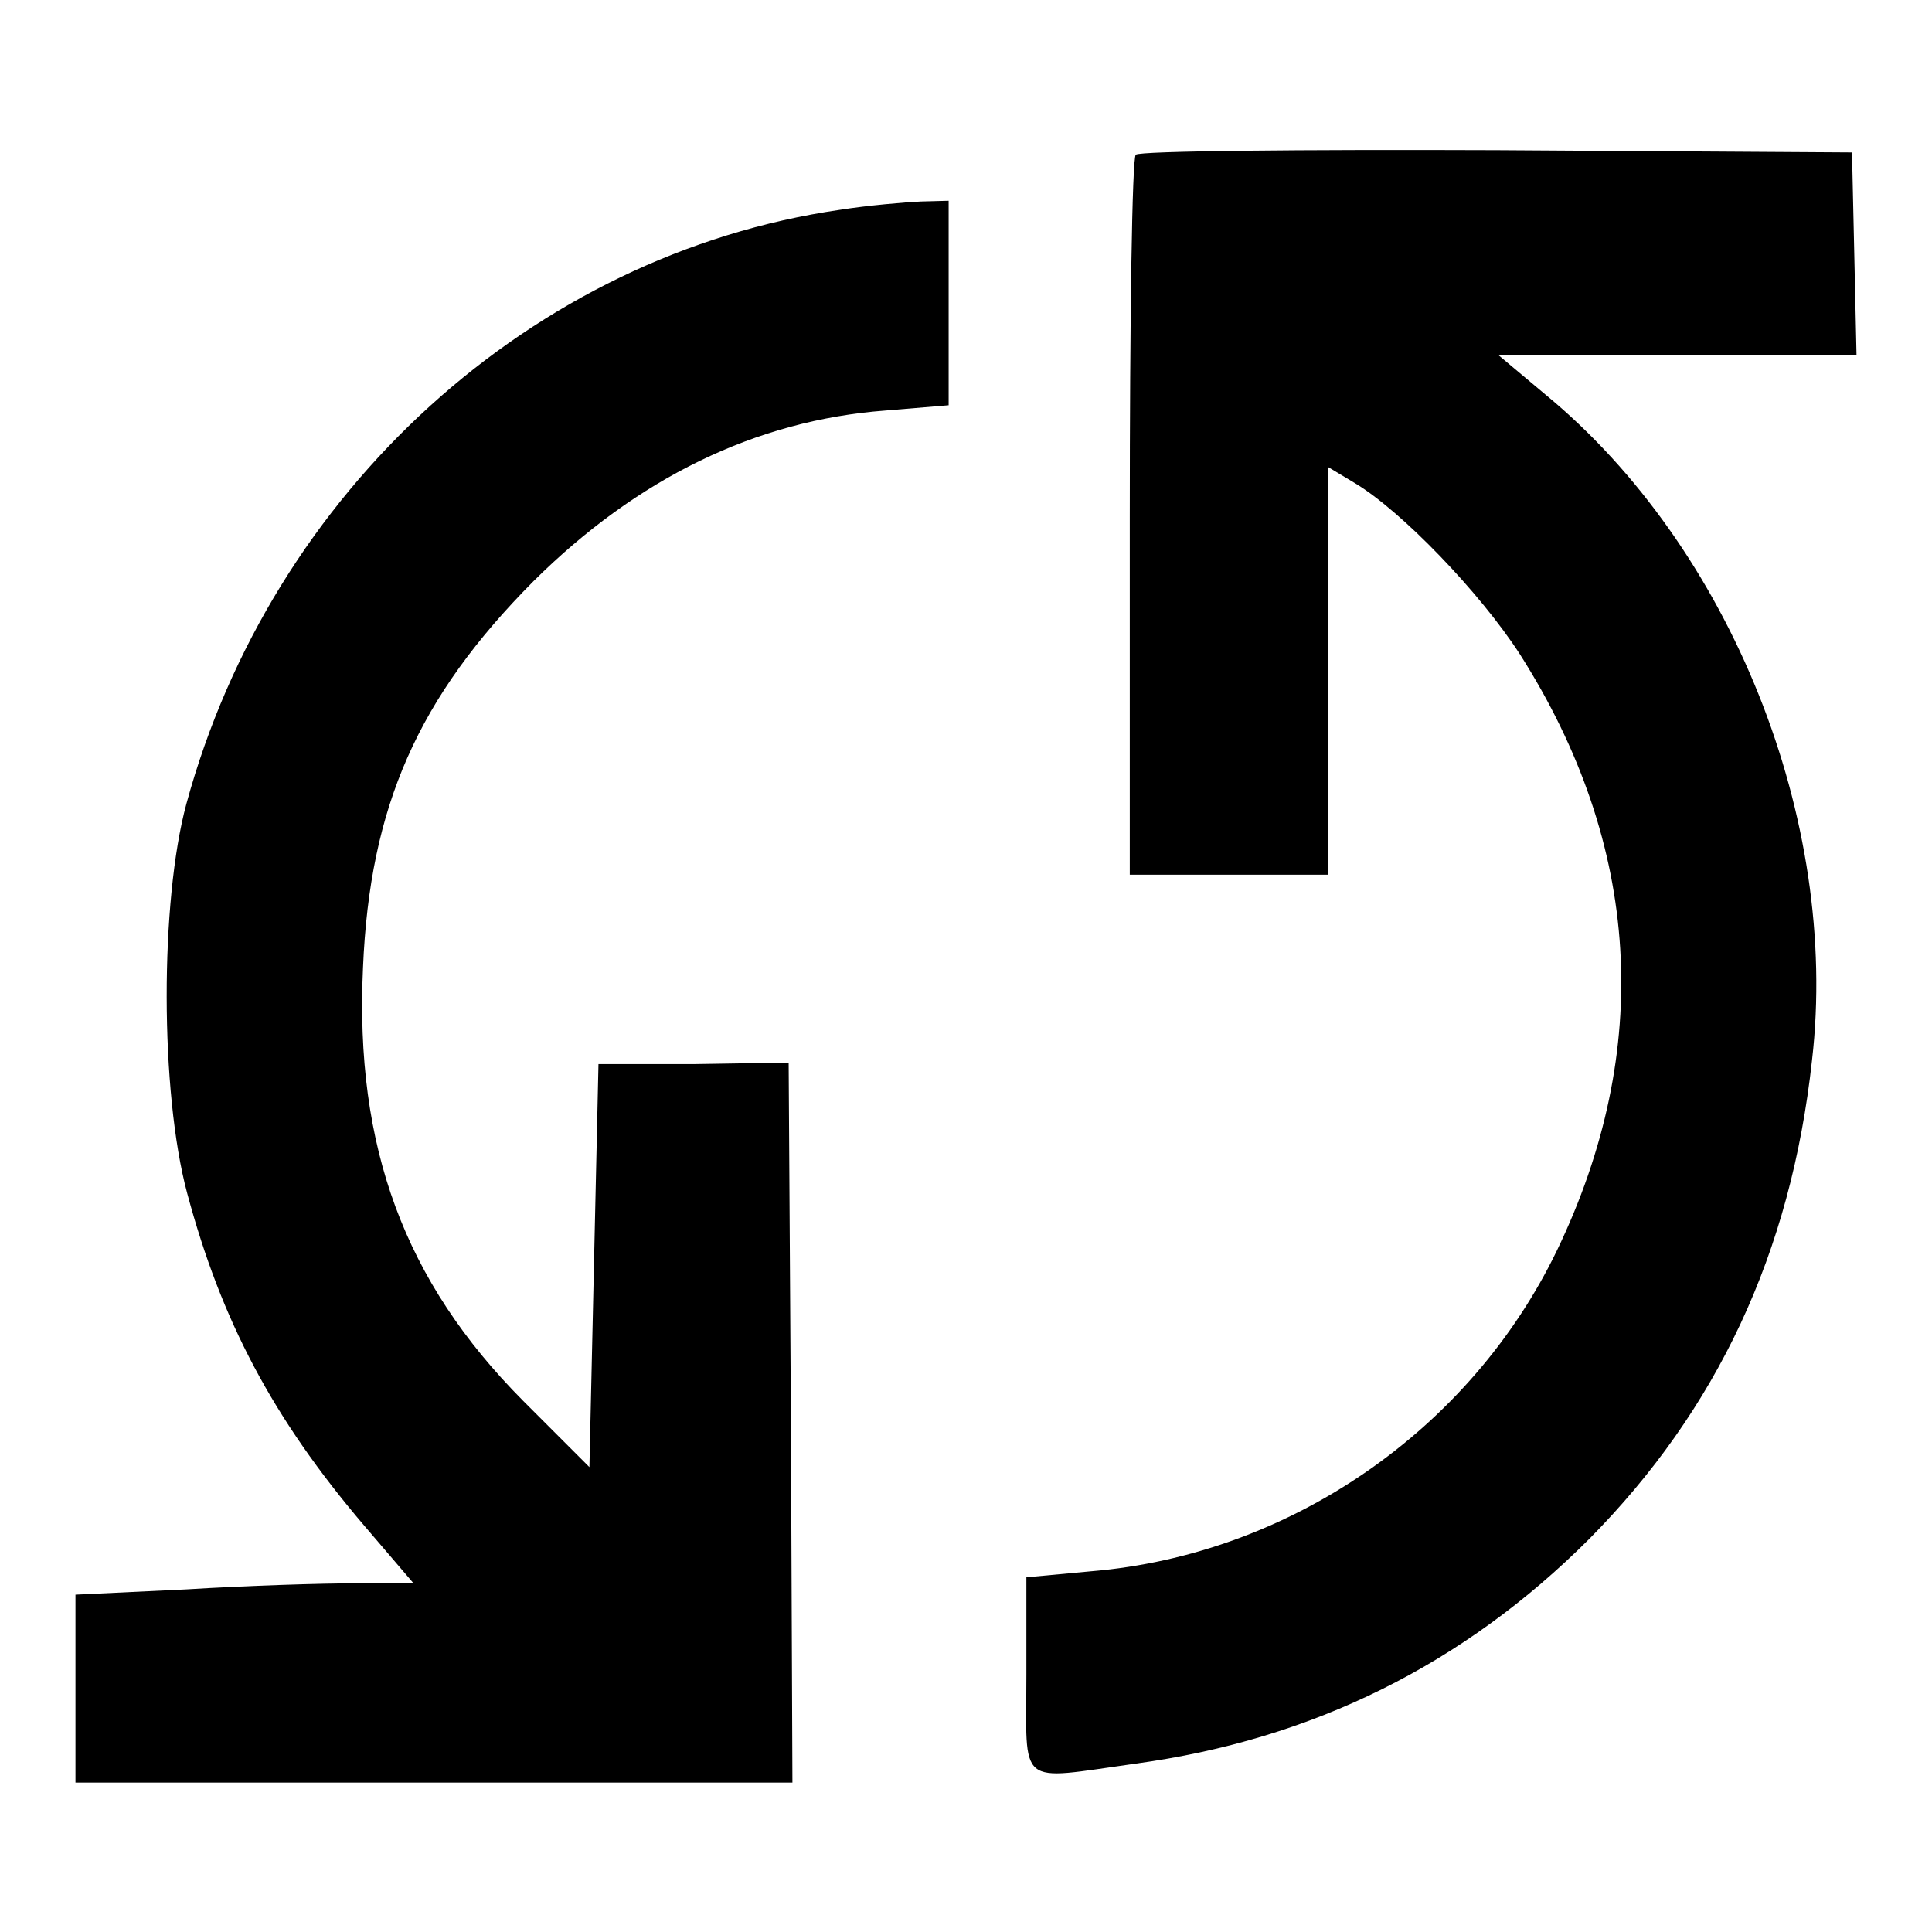
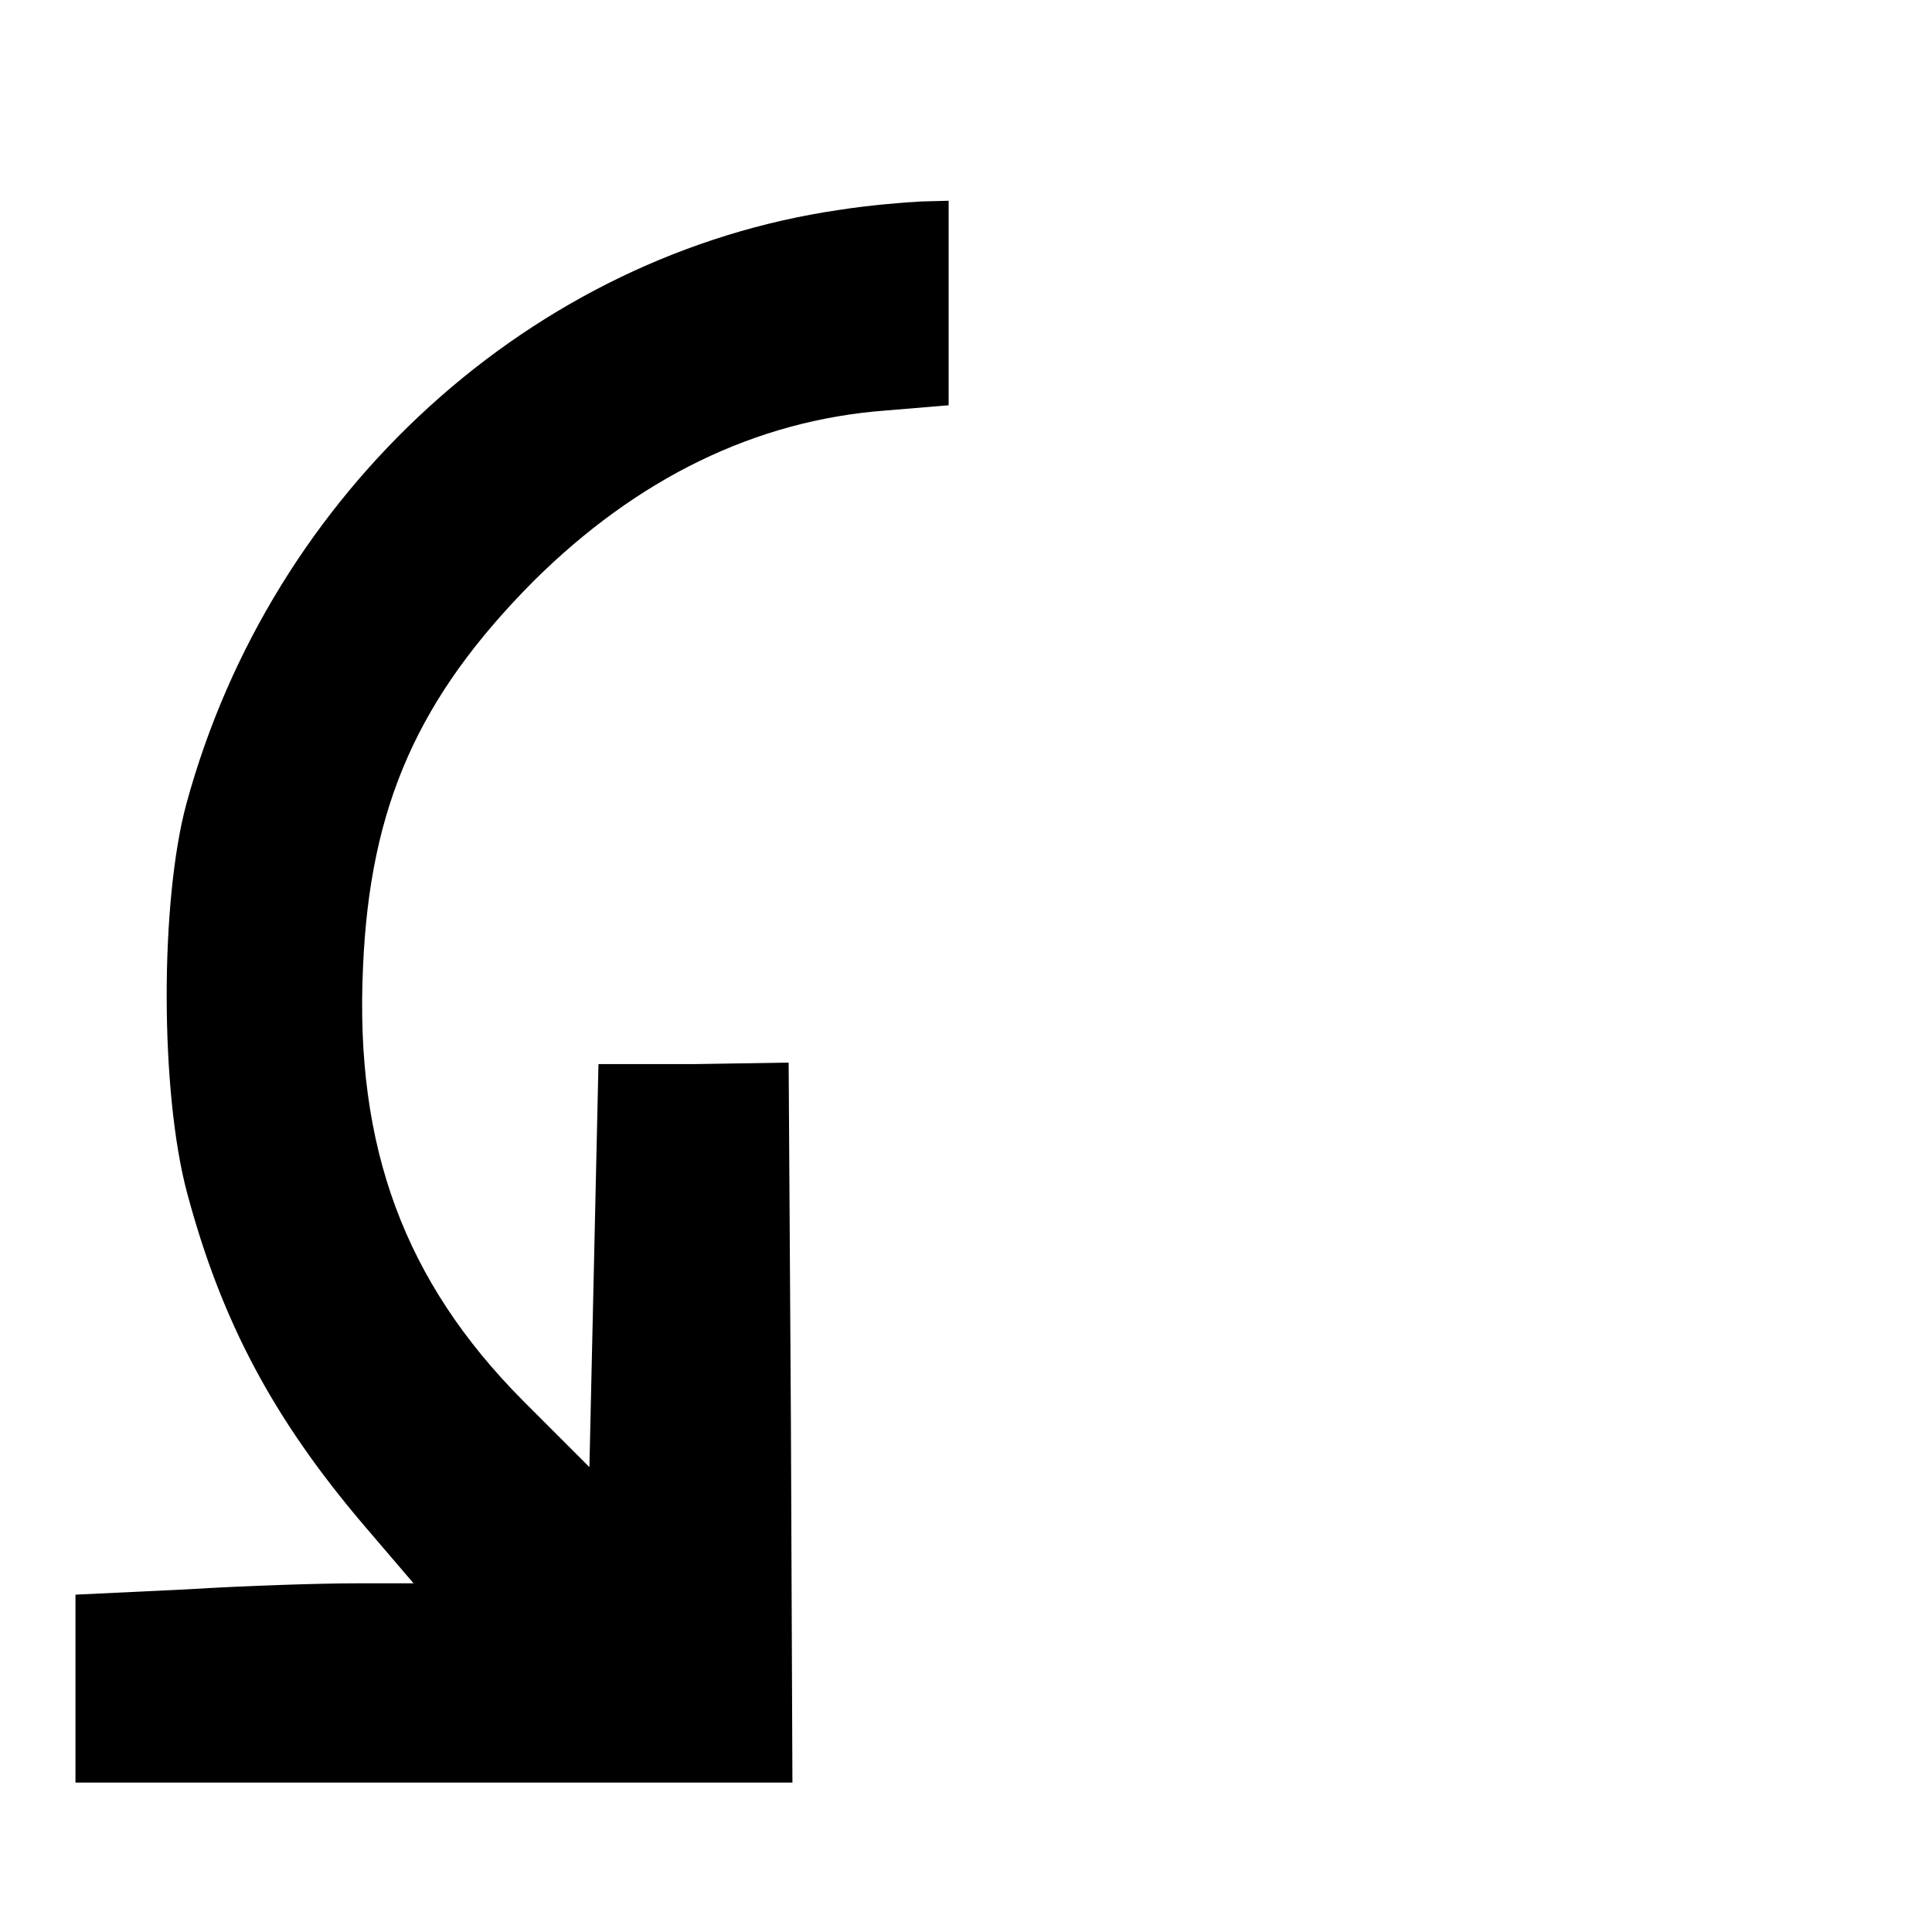
<svg xmlns="http://www.w3.org/2000/svg" version="1.1" x="0px" y="0px" viewBox="0 0 256 256" enable-background="new 0 0 256 256" xml:space="preserve">
  <g>
    <g>
      <g>
-         <path fill="#000000" d="M150.5,20.5c-0.5,0.3-0.8,22-0.8,48.1v47.3h13.2H176v-27V61.9l3.5,2.1c6.2,3.7,16.6,14.5,21.9,22.7c16.1,25.3,17.7,52.4,4.9,79c-11.5,23.8-35.4,40.3-61.7,42.5L136,209v12.9c0,15.1-1.4,14,14.4,11.8c23.6-3.2,43.6-13.2,60.2-29.8c16.9-17.1,26.7-37.8,29.5-63.4c3.7-31.9-10.8-68-35.3-88.2l-6.2-5.2h23.6H246l-0.3-13.5l-0.3-13.4l-47.1-0.3C172.4,19.8,151,20,150.5,20.5z" />
        <path fill="#000000" d="M111.3,27.8C70.6,33.7,36,65,24.7,106.5c-3.5,12.9-3.5,38.2,0.1,51.6c4.5,16.8,11.3,29.8,23.5,44.1l6.5,7.6H47c-4.4,0-14.3,0.3-22.3,0.8L10,211.3v12.5v12.4h47.5H105l-0.2-47.7l-0.3-47.7l-12.6,0.2L79.3,141l-0.6,26.7l-0.6,26.7l-8.8-8.8c-15.7-15.8-22.3-33.6-21.2-57.4c0.9-21.4,7.3-35.8,22.6-51.2c13.7-13.6,29.4-21.3,46.6-22.6l8.4-0.7V40.2V26.6l-3.7,0.1C119.9,26.8,115.1,27.2,111.3,27.8z" />
      </g>
    </g>
  </g>
</svg>